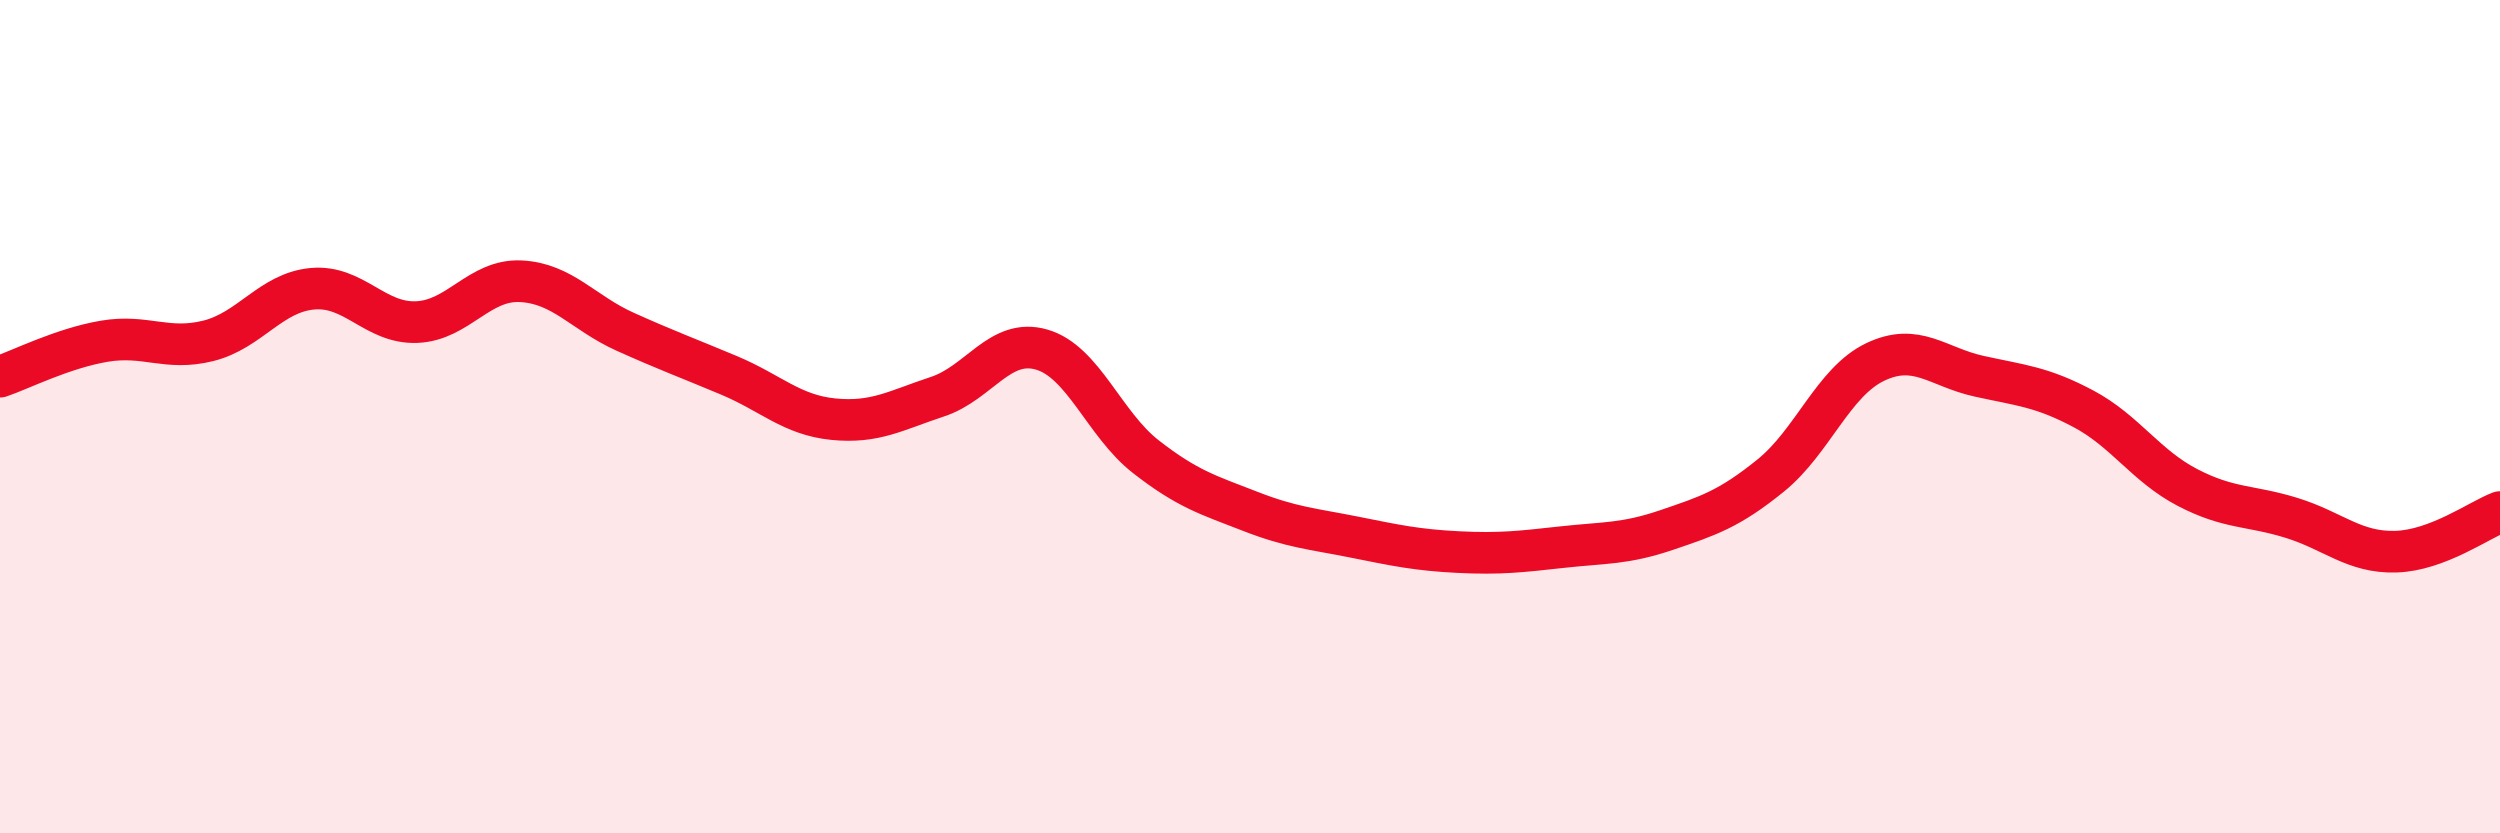
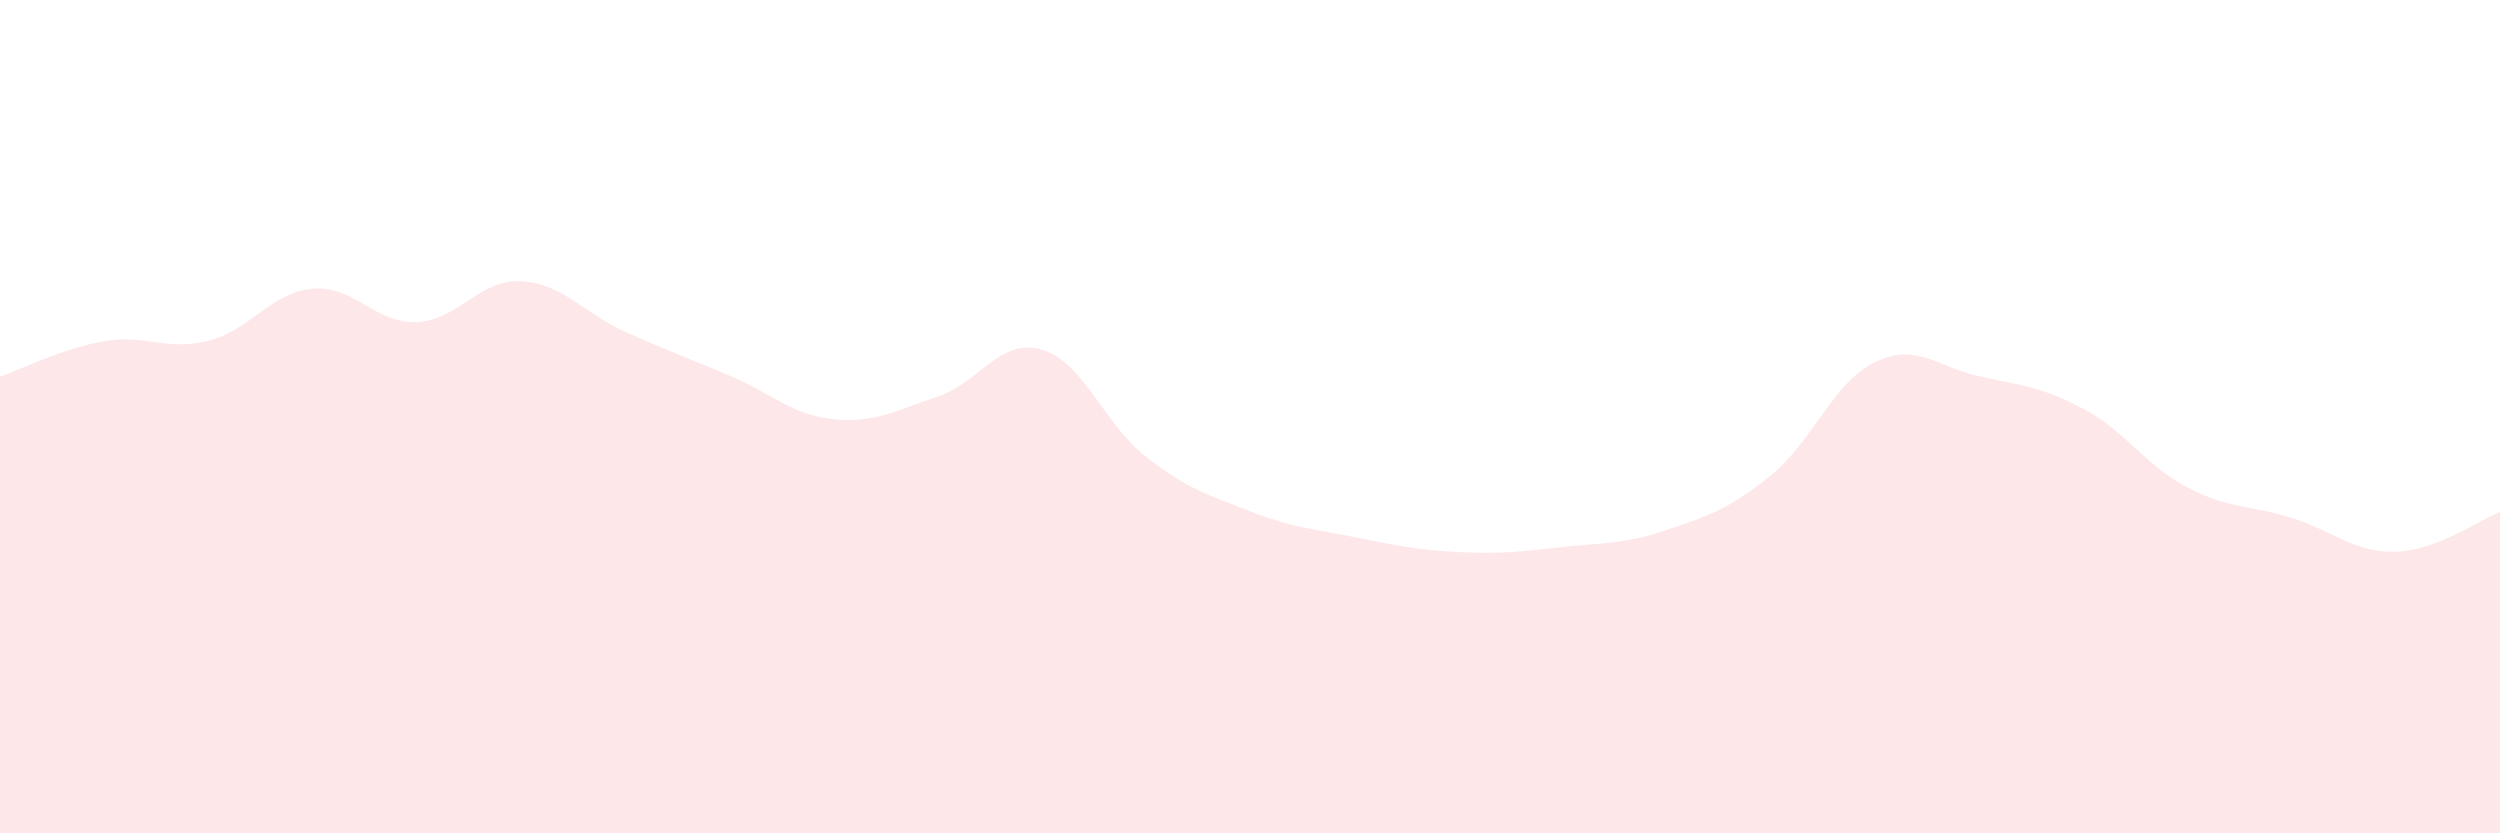
<svg xmlns="http://www.w3.org/2000/svg" width="60" height="20" viewBox="0 0 60 20">
  <path d="M 0,9.04 C 0.5,8.87 1.5,8.36 2.5,8.19 C 3.5,8.02 4,8.43 5,8.18 C 6,7.93 6.5,7.02 7.5,6.93 C 8.5,6.84 9,7.77 10,7.73 C 11,7.69 11.5,6.7 12.5,6.75 C 13.5,6.8 14,7.51 15,7.96 C 16,8.41 16.5,8.59 17.5,9.01 C 18.5,9.43 19,9.96 20,10.06 C 21,10.16 21.5,9.85 22.5,9.52 C 23.5,9.19 24,8.1 25,8.39 C 26,8.68 26.5,10.18 27.5,10.96 C 28.5,11.74 29,11.88 30,12.27 C 31,12.66 31.5,12.69 32.5,12.89 C 33.5,13.09 34,13.2 35,13.25 C 36,13.3 36.5,13.24 37.5,13.13 C 38.5,13.02 39,13.06 40,12.72 C 41,12.38 41.5,12.22 42.5,11.41 C 43.5,10.6 44,9.17 45,8.69 C 46,8.21 46.5,8.81 47.5,9.03 C 48.5,9.25 49,9.28 50,9.81 C 51,10.34 51.5,11.18 52.5,11.7 C 53.5,12.22 54,12.12 55,12.43 C 56,12.74 56.5,13.27 57.5,13.24 C 58.5,13.21 59.5,12.48 60,12.29L60 20L0 20Z" fill="#EB0A25" opacity="0.1" stroke-linecap="round" stroke-linejoin="round" />
-   <path d="M 0,9.04 C 0.5,8.87 1.5,8.36 2.5,8.19 C 3.5,8.02 4,8.43 5,8.18 C 6,7.93 6.5,7.02 7.5,6.93 C 8.5,6.84 9,7.77 10,7.73 C 11,7.69 11.5,6.7 12.5,6.75 C 13.5,6.8 14,7.51 15,7.96 C 16,8.41 16.5,8.59 17.5,9.01 C 18.5,9.43 19,9.96 20,10.06 C 21,10.16 21.5,9.85 22.5,9.52 C 23.5,9.19 24,8.1 25,8.39 C 26,8.68 26.5,10.18 27.5,10.96 C 28.5,11.74 29,11.88 30,12.27 C 31,12.66 31.5,12.69 32.5,12.89 C 33.5,13.09 34,13.2 35,13.25 C 36,13.3 36.5,13.24 37.5,13.13 C 38.5,13.02 39,13.06 40,12.72 C 41,12.38 41.5,12.22 42.5,11.41 C 43.5,10.6 44,9.17 45,8.69 C 46,8.21 46.5,8.81 47.5,9.03 C 48.5,9.25 49,9.28 50,9.81 C 51,10.34 51.5,11.18 52.5,11.7 C 53.5,12.22 54,12.12 55,12.43 C 56,12.74 56.5,13.27 57.5,13.24 C 58.5,13.21 59.5,12.48 60,12.29" stroke="#EB0A25" stroke-width="1" fill="none" stroke-linecap="round" stroke-linejoin="round" />
</svg>